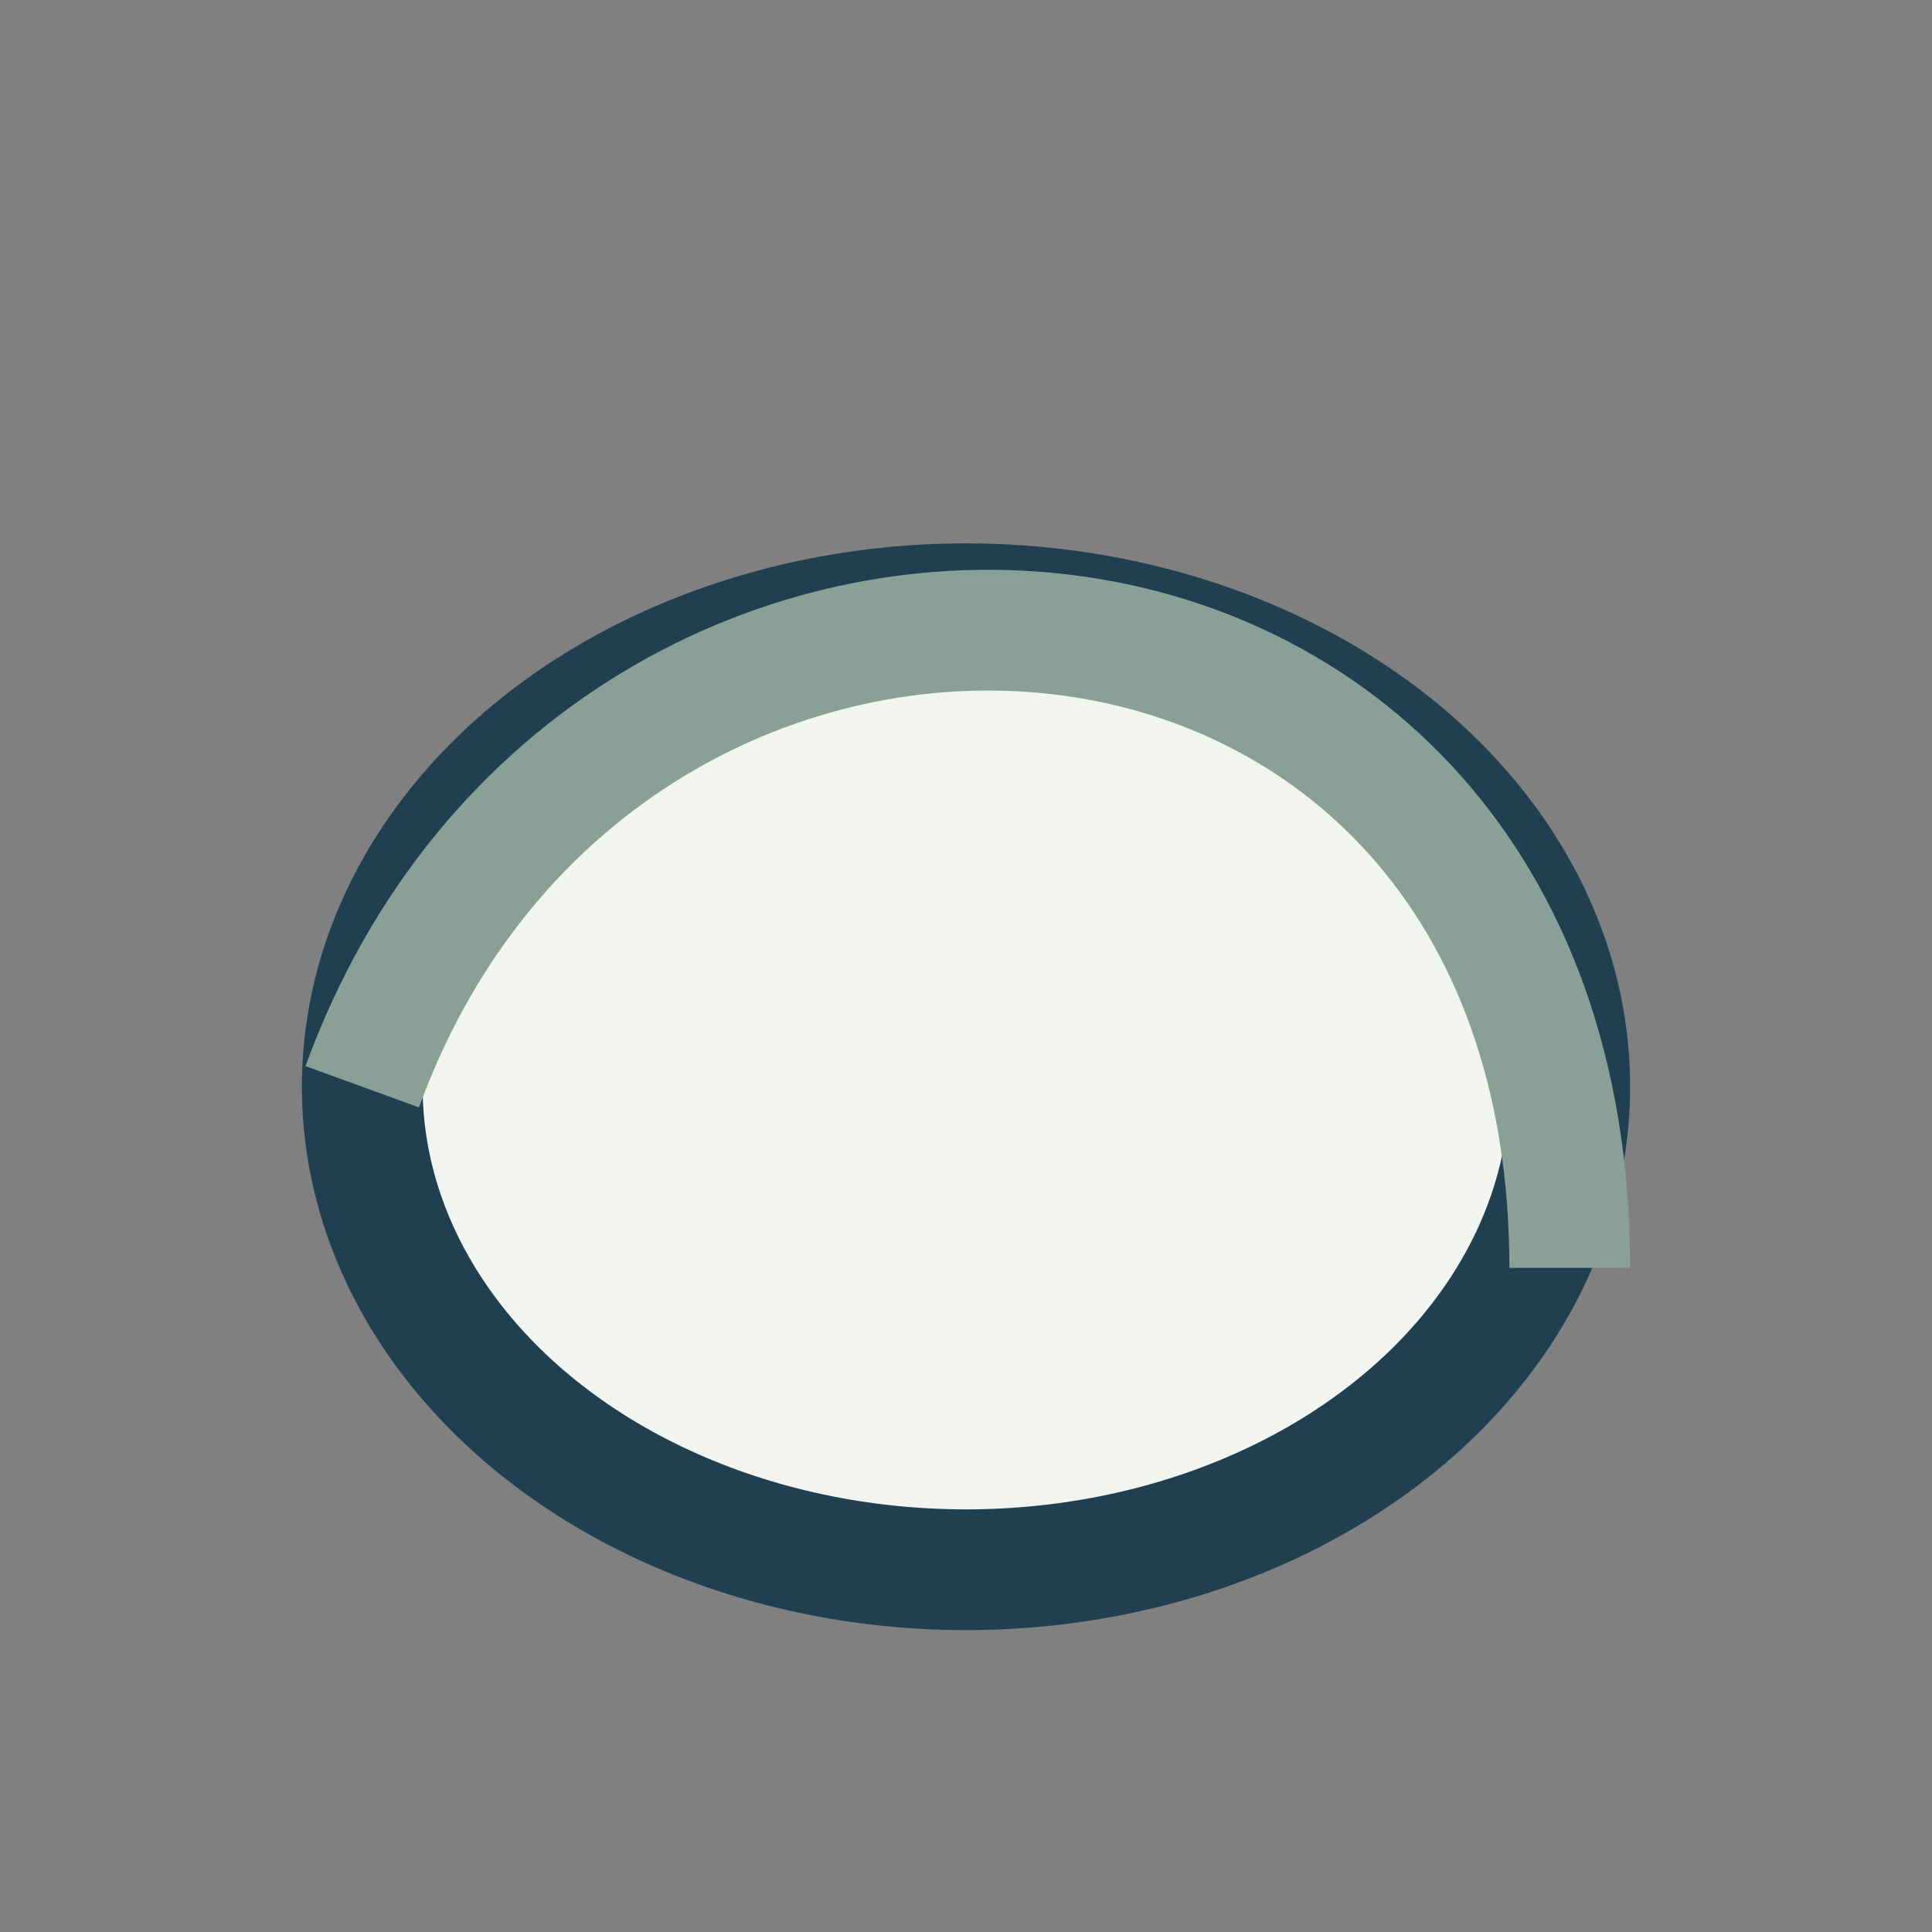
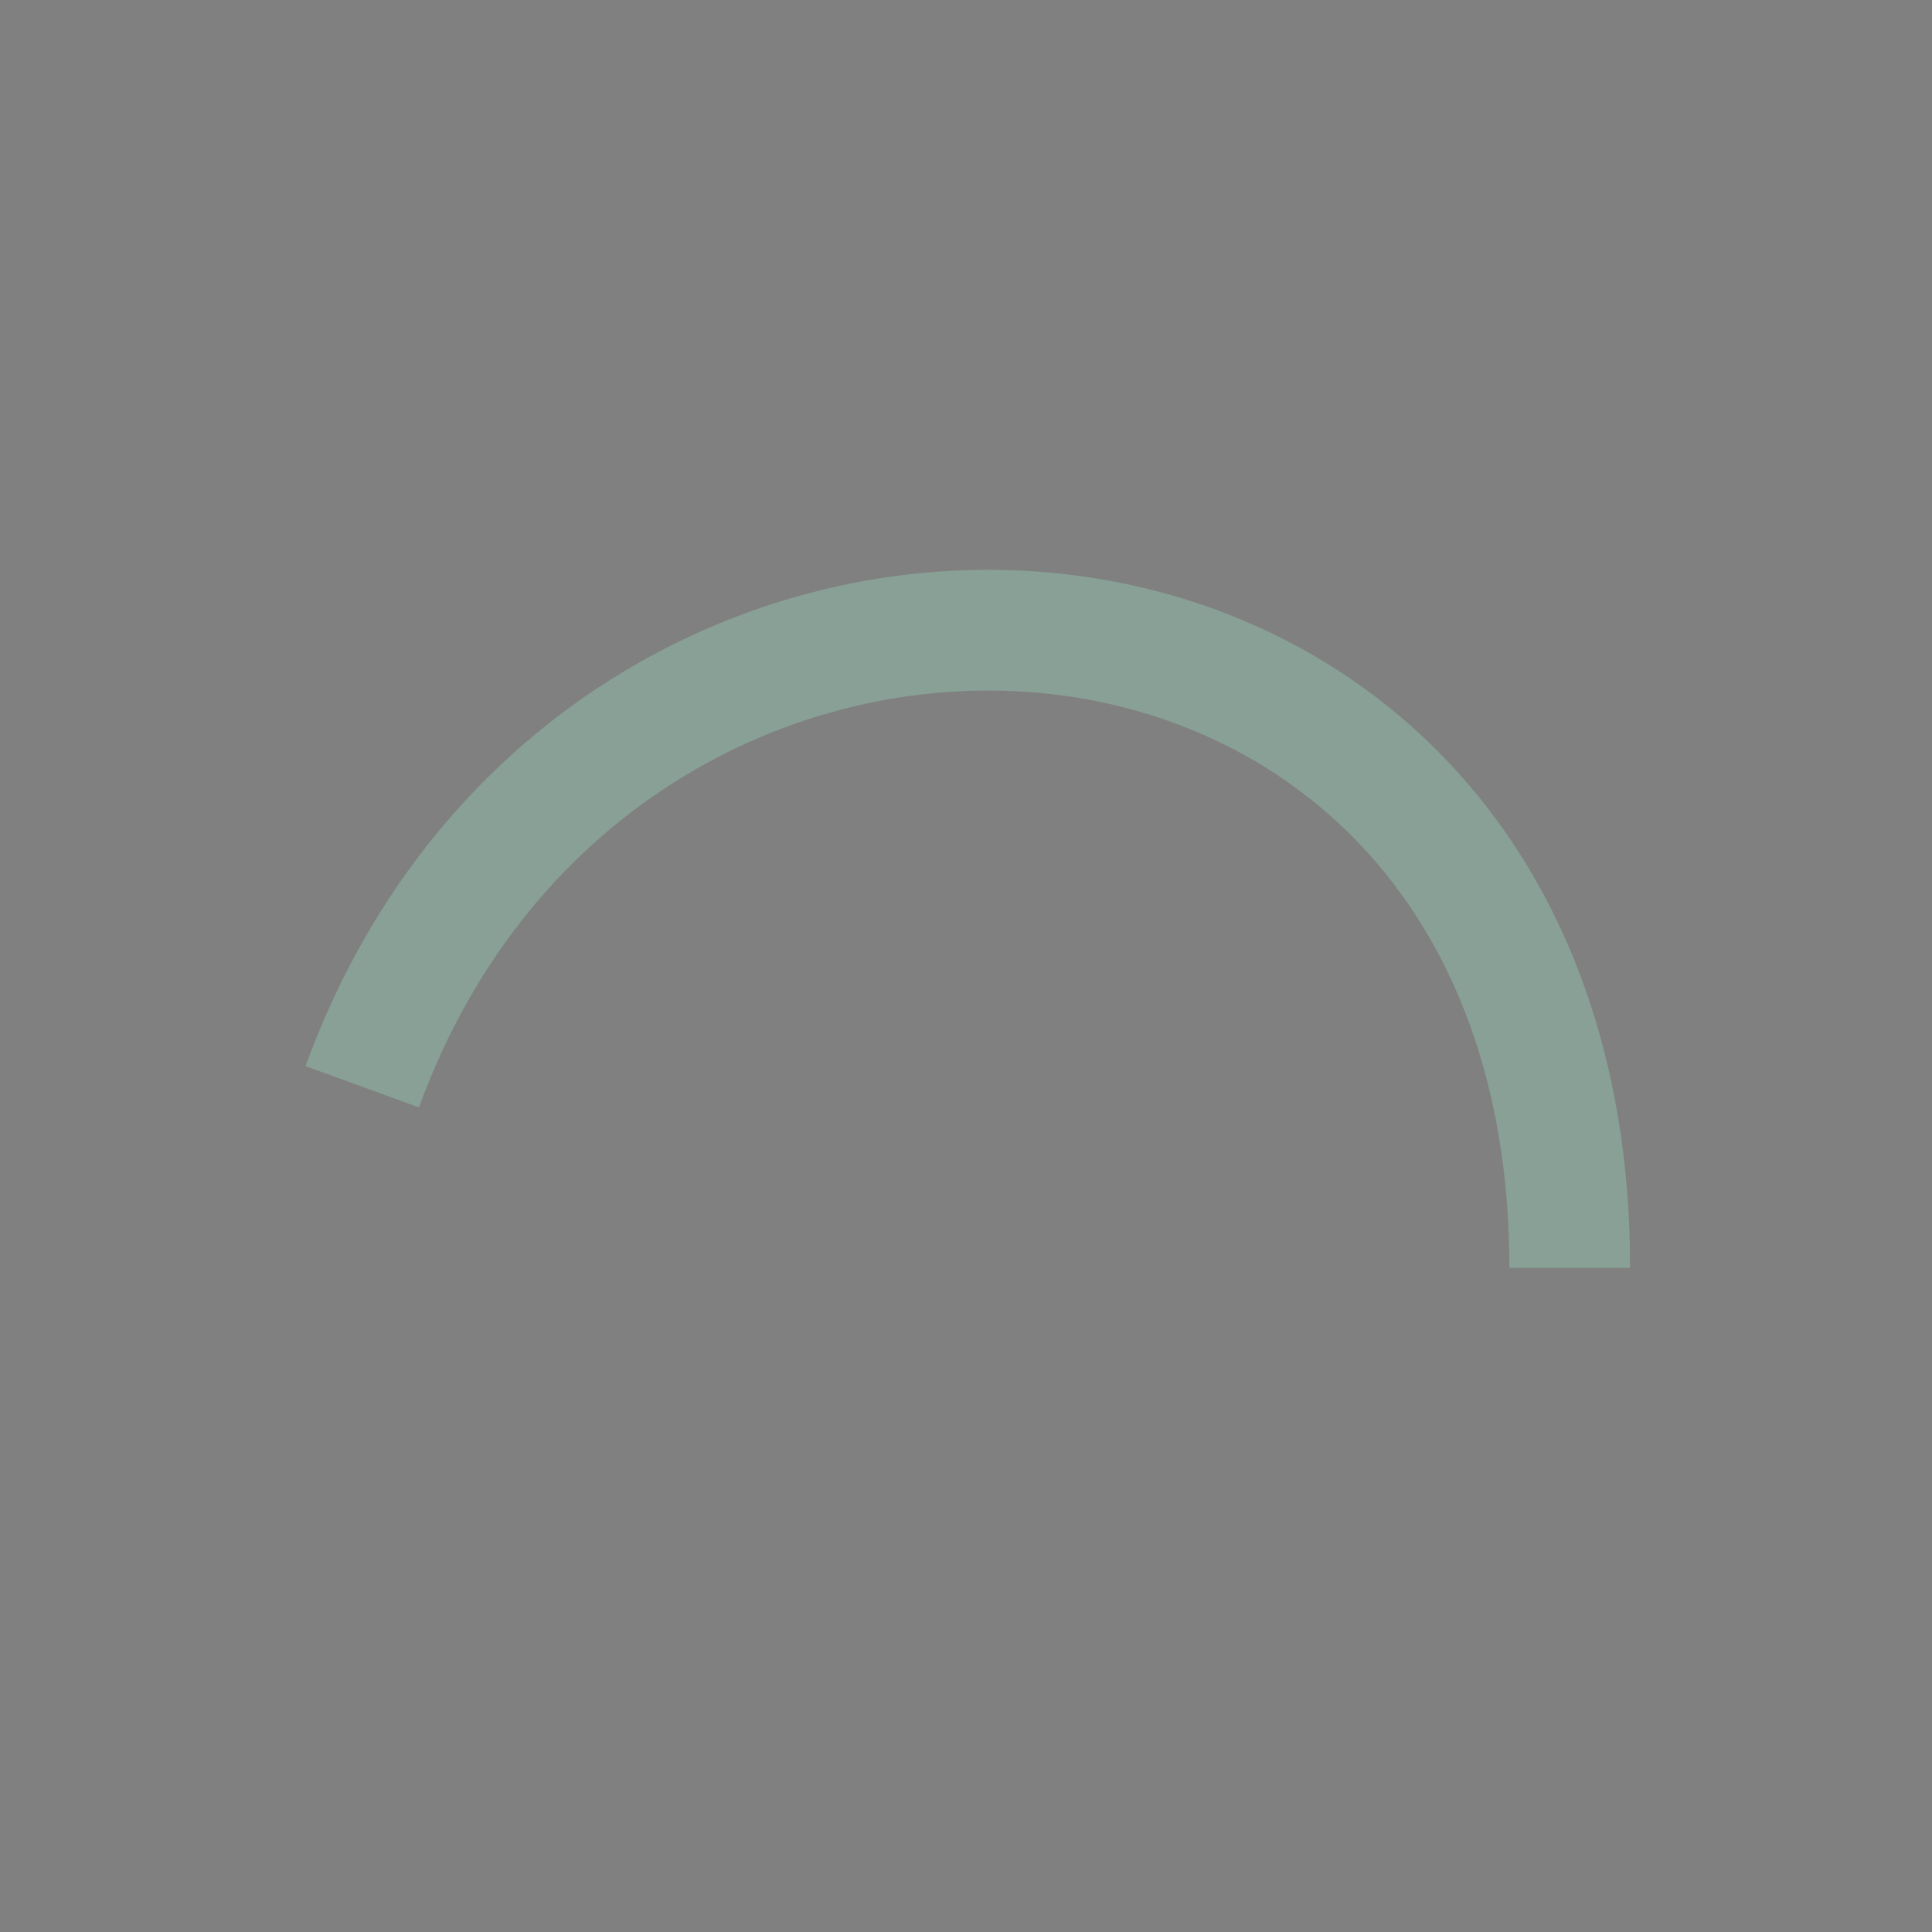
<svg xmlns="http://www.w3.org/2000/svg" width="32" height="32" viewBox="0 0 32 32">
  <rect x="0" y="0" width="32" height="32" fill="#808080" stroke="none" />
-   <ellipse cx="16" cy="18" rx="10" ry="8" fill="#F1F4EF" stroke="#204051" stroke-width="2" />
  <path d="M6 18C10 7 26 8 26 21" fill="none" stroke="#88A096" stroke-width="2" />
</svg>